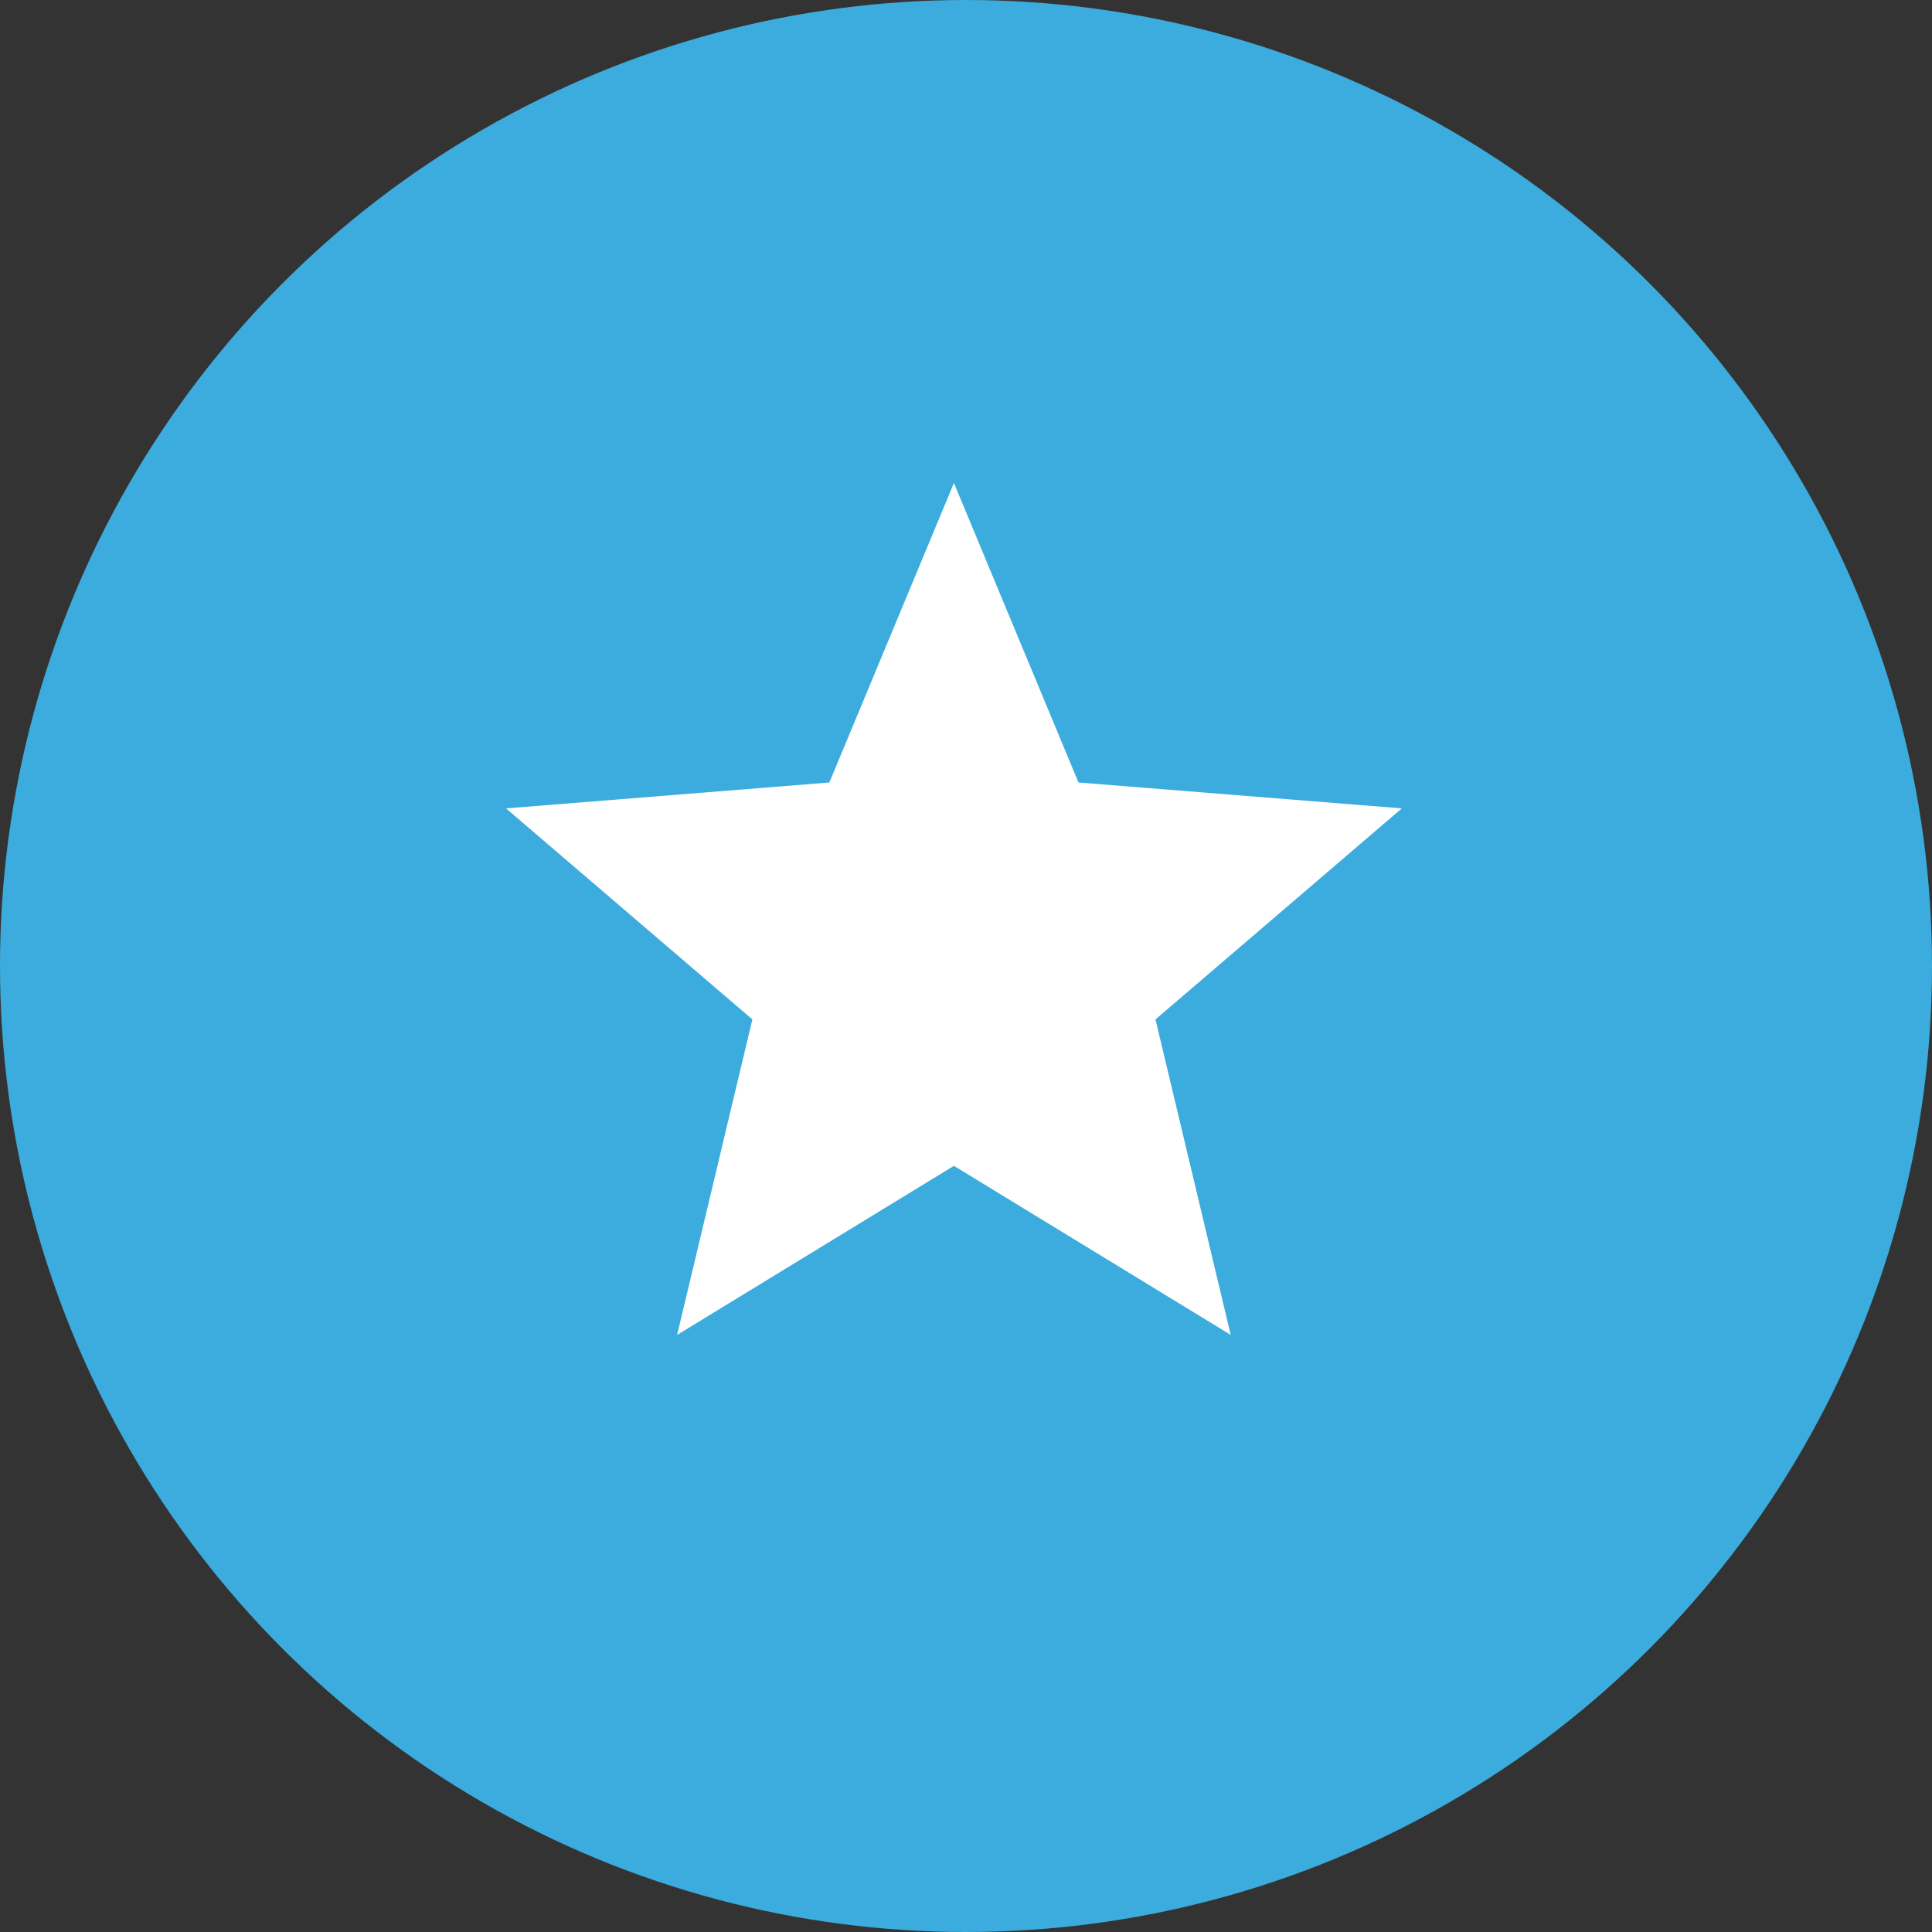
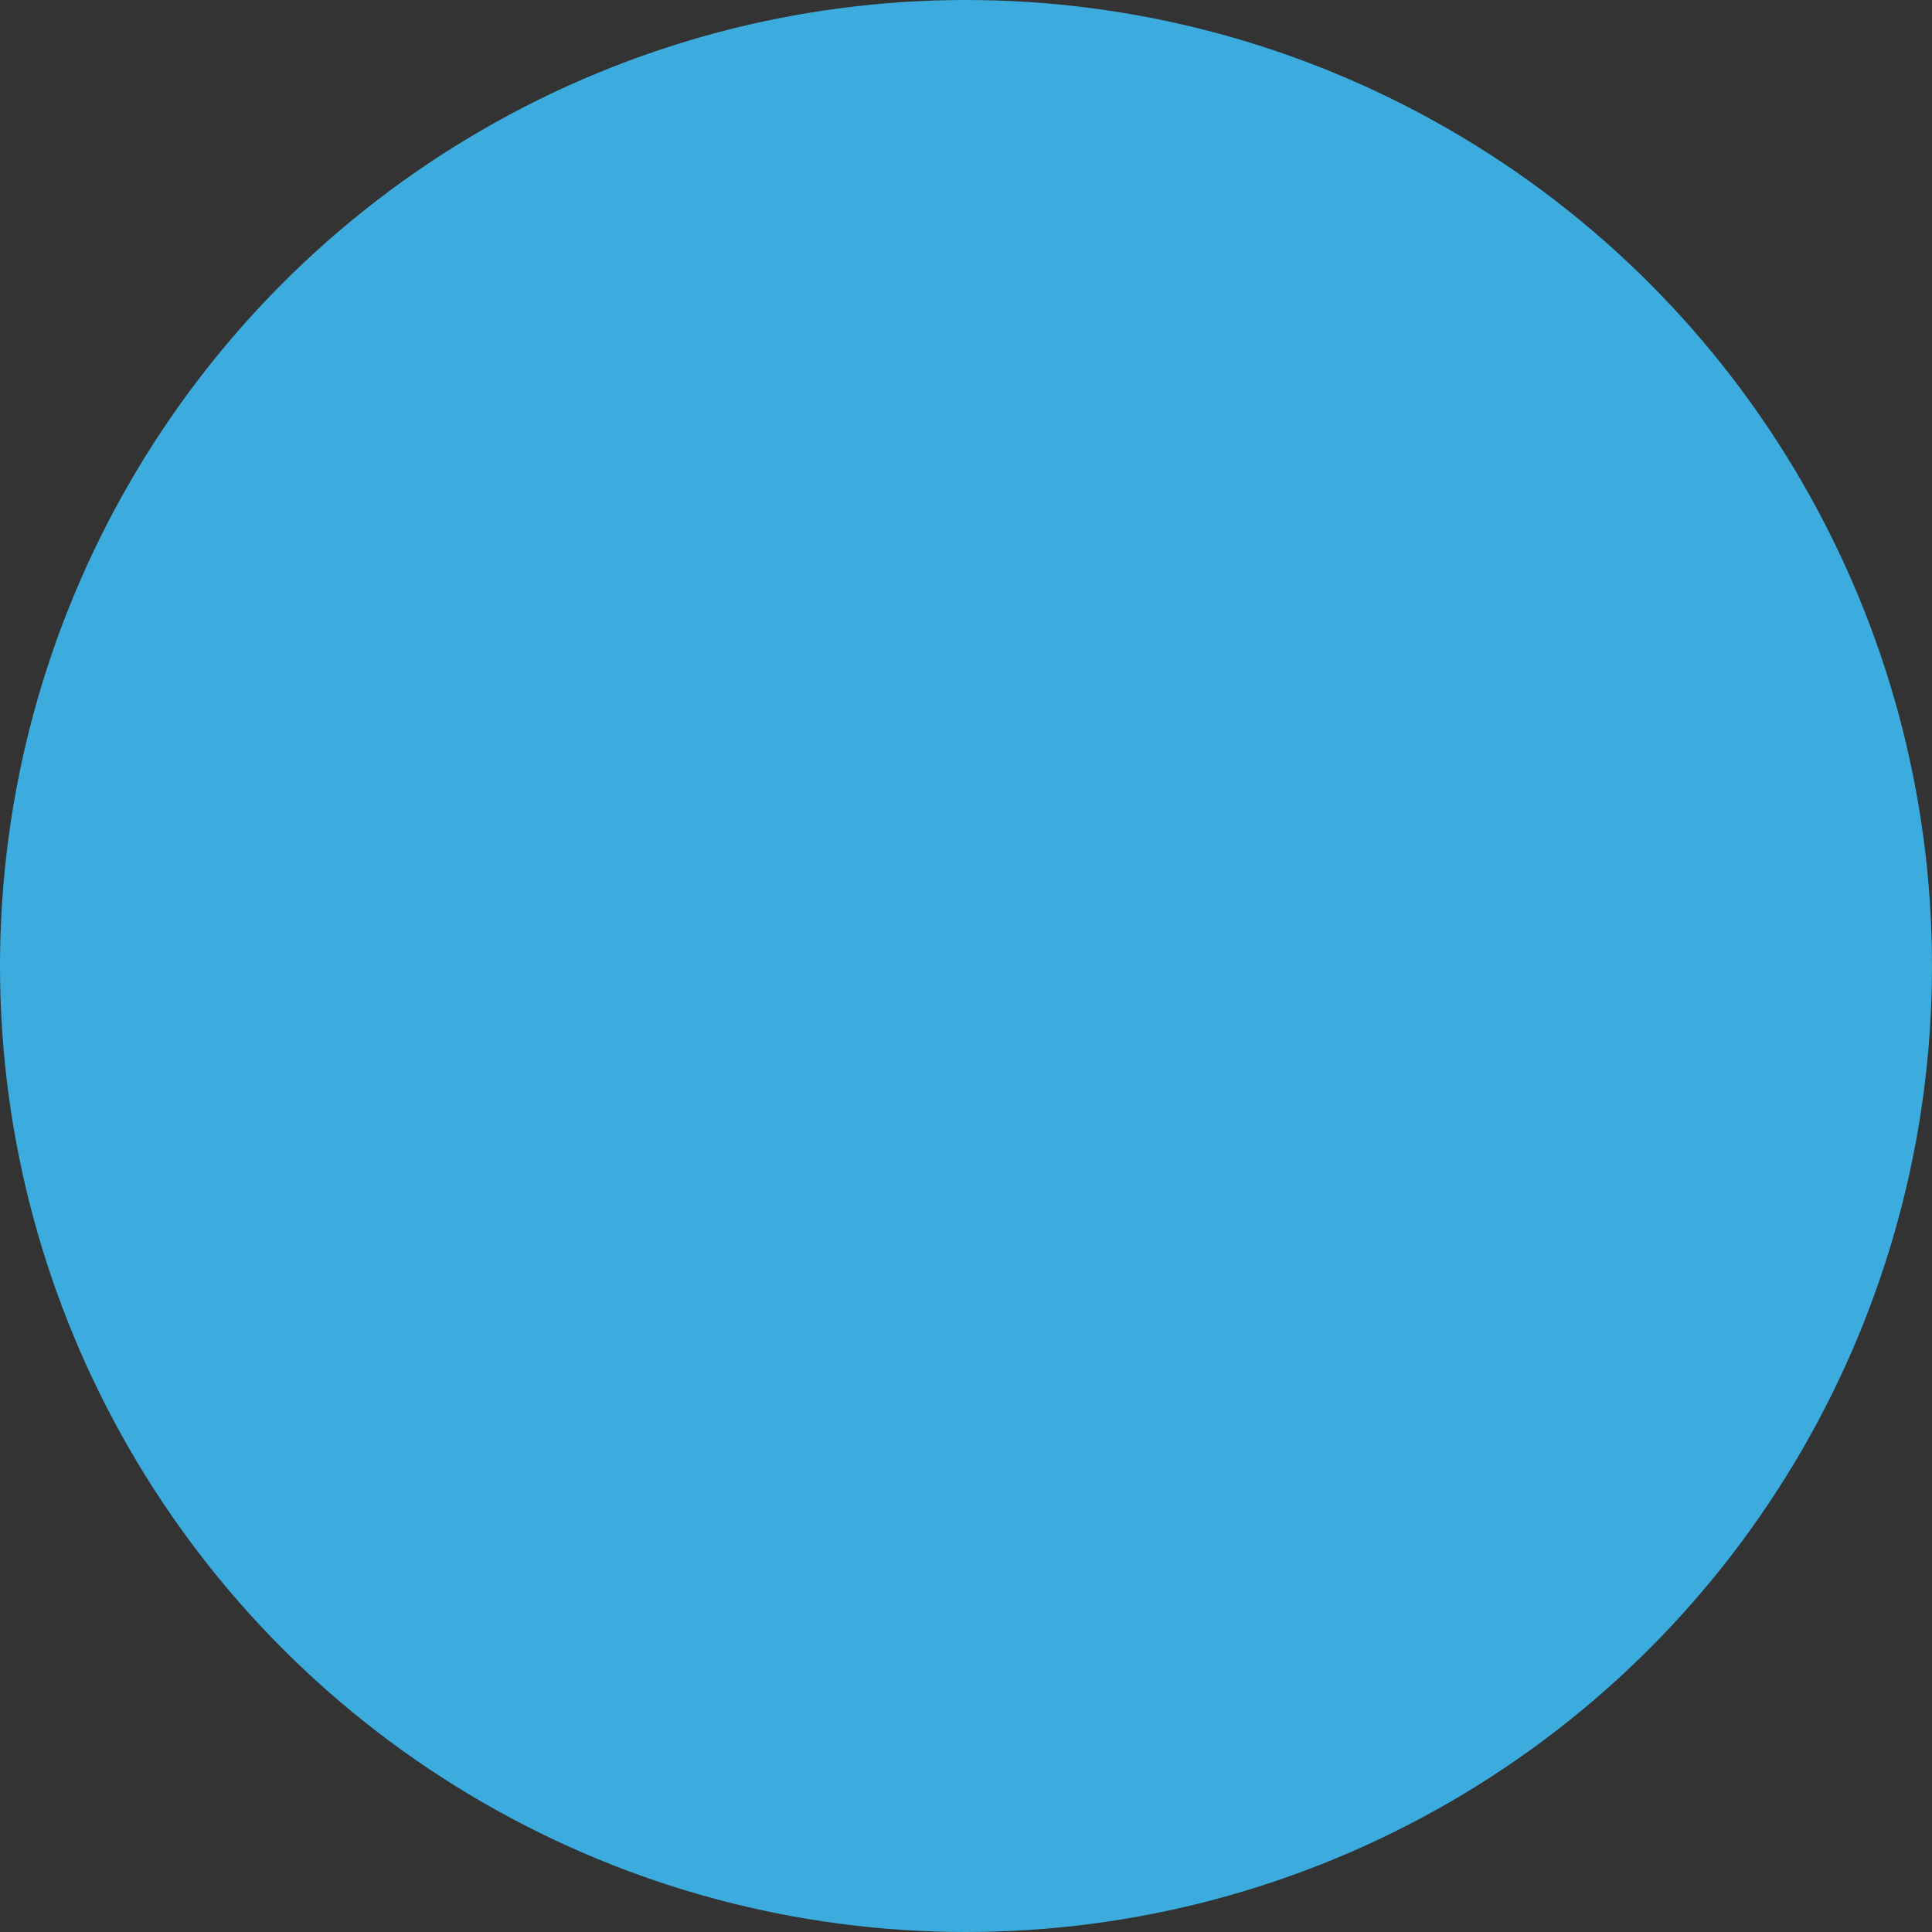
<svg xmlns="http://www.w3.org/2000/svg" width="80" height="80" viewBox="0 0 80 80" fill="none">
  <rect x="0" y="0" width="80" height="80" fill="#333333" stroke="none" />
  <circle cx="40" cy="40" r="40" fill="#3BACDD" />
-   <path d="M39.5 20L34.342 32.401L20.954 33.474L31.154 42.212L28.038 55.276L39.5 48.275L50.962 55.276L47.846 42.212L58.046 33.474L44.658 32.401L39.5 20Z" fill="white" />
</svg>